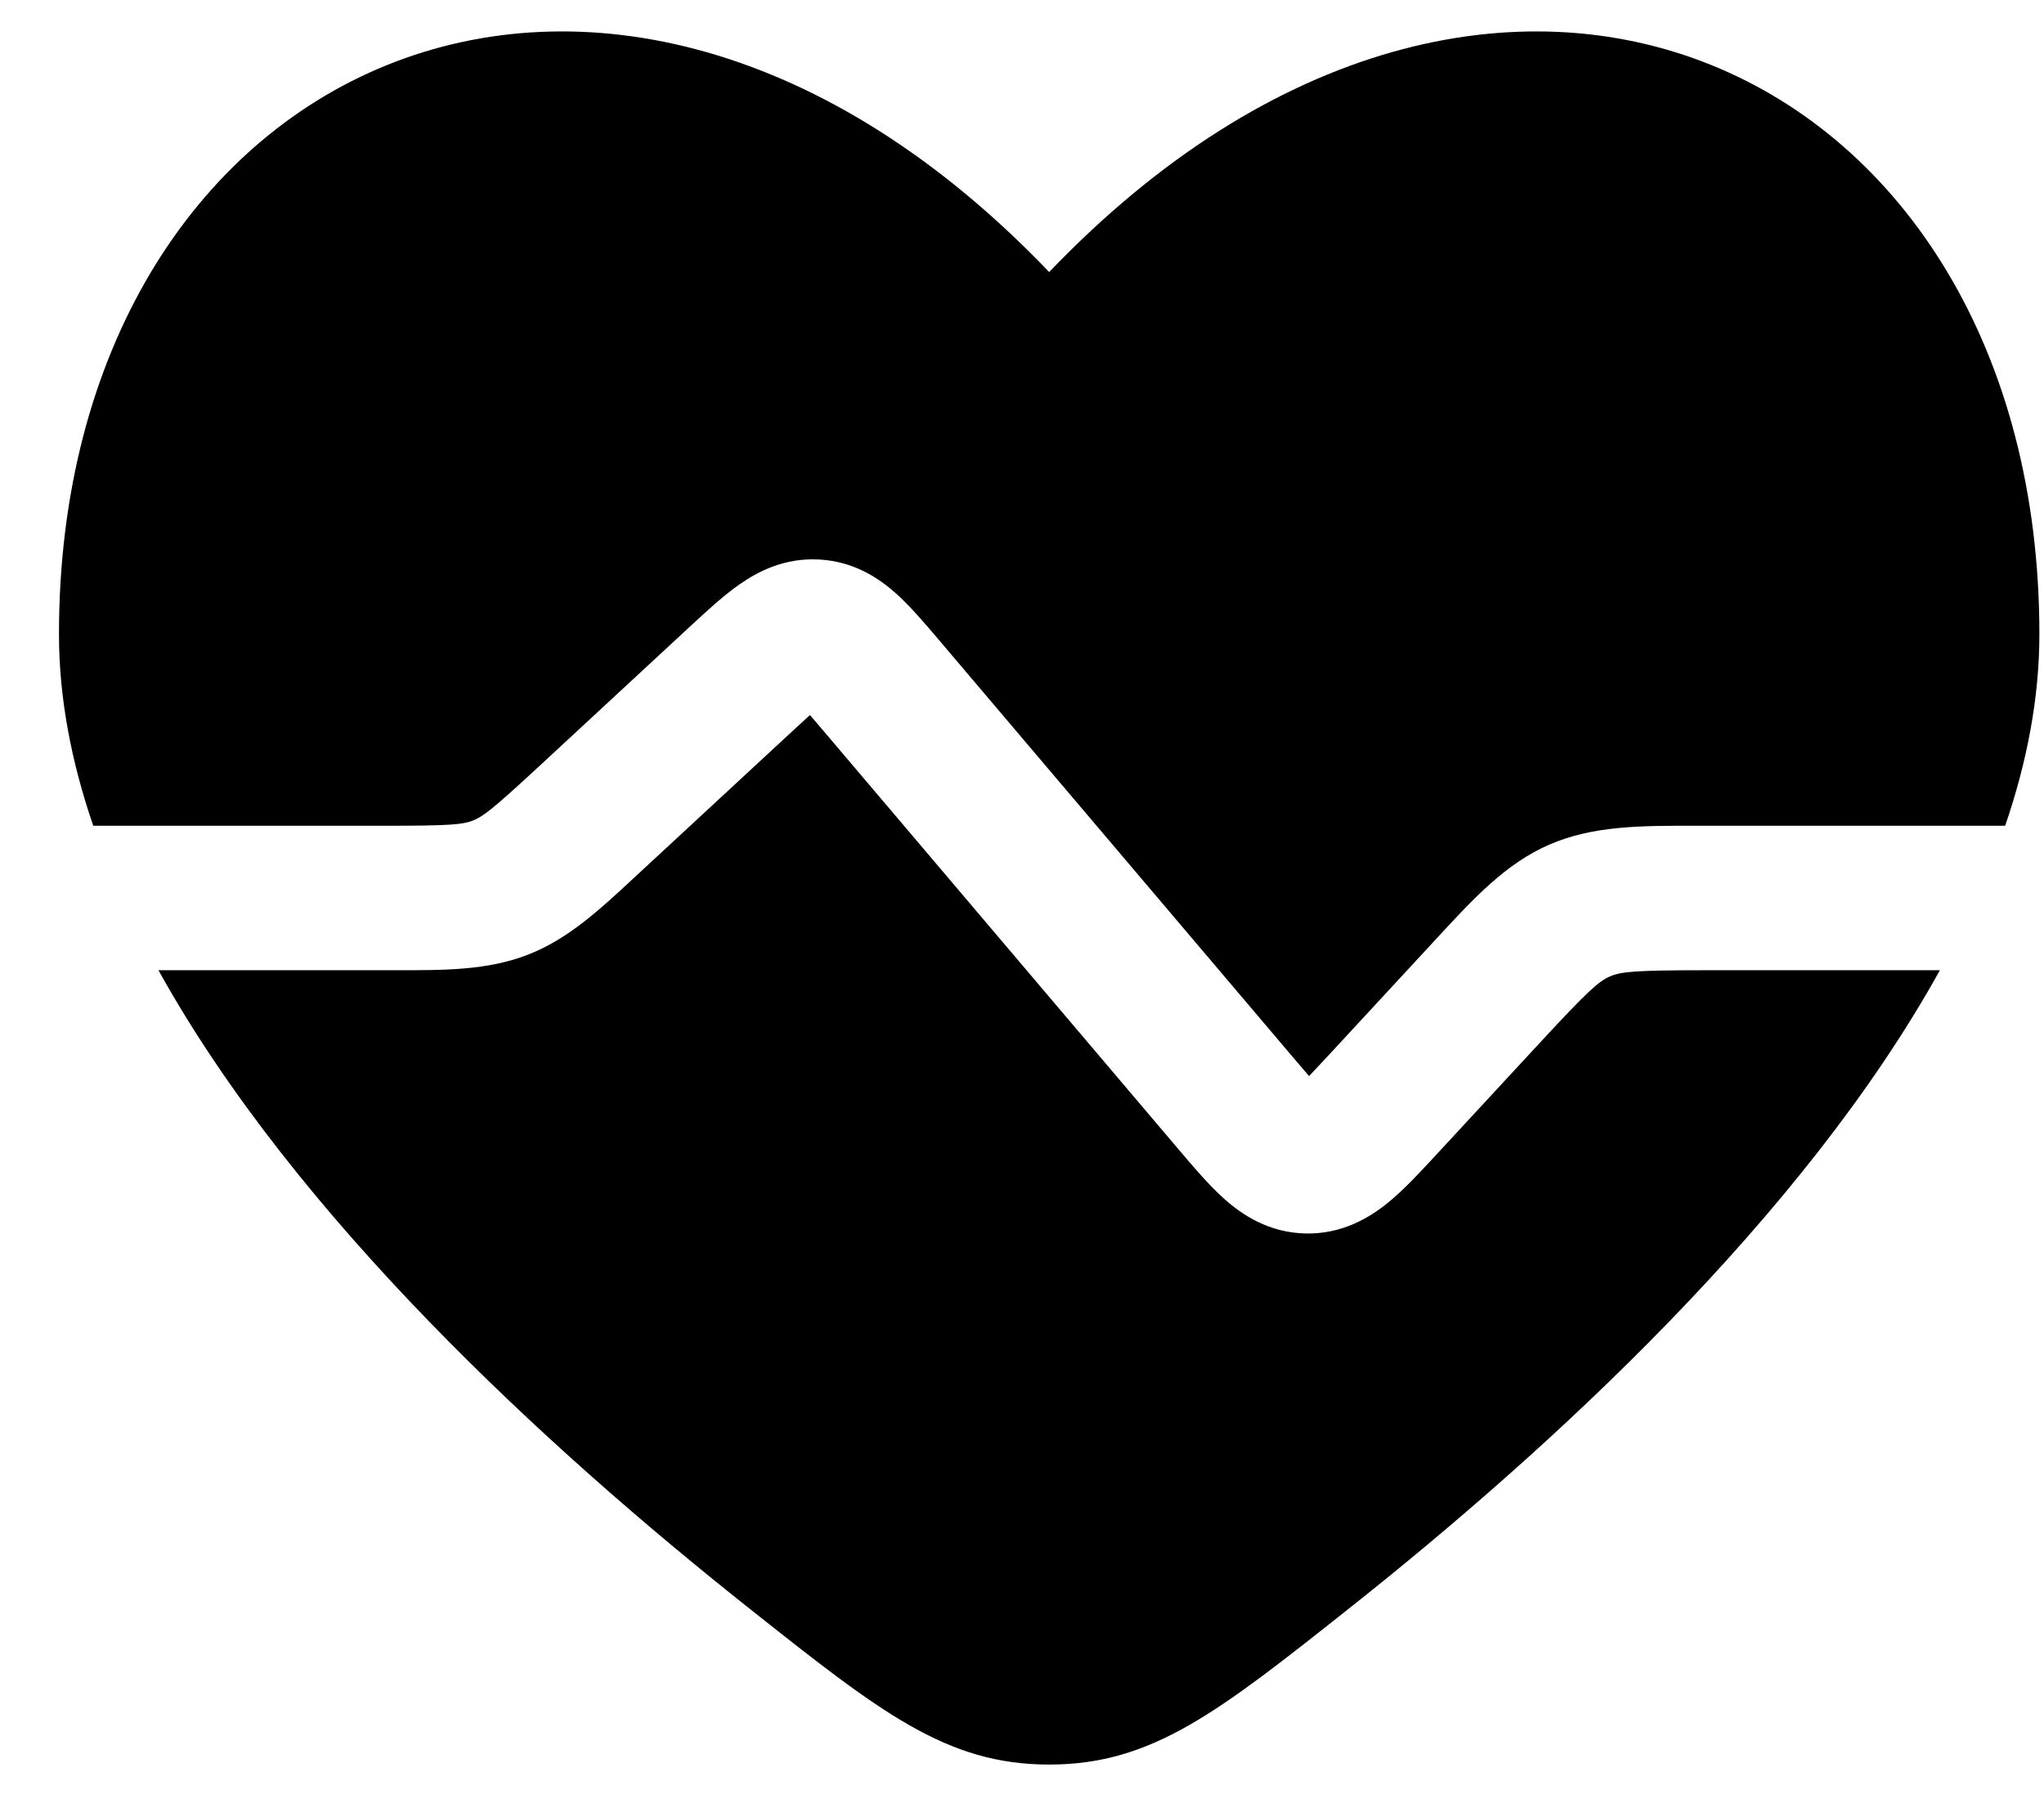
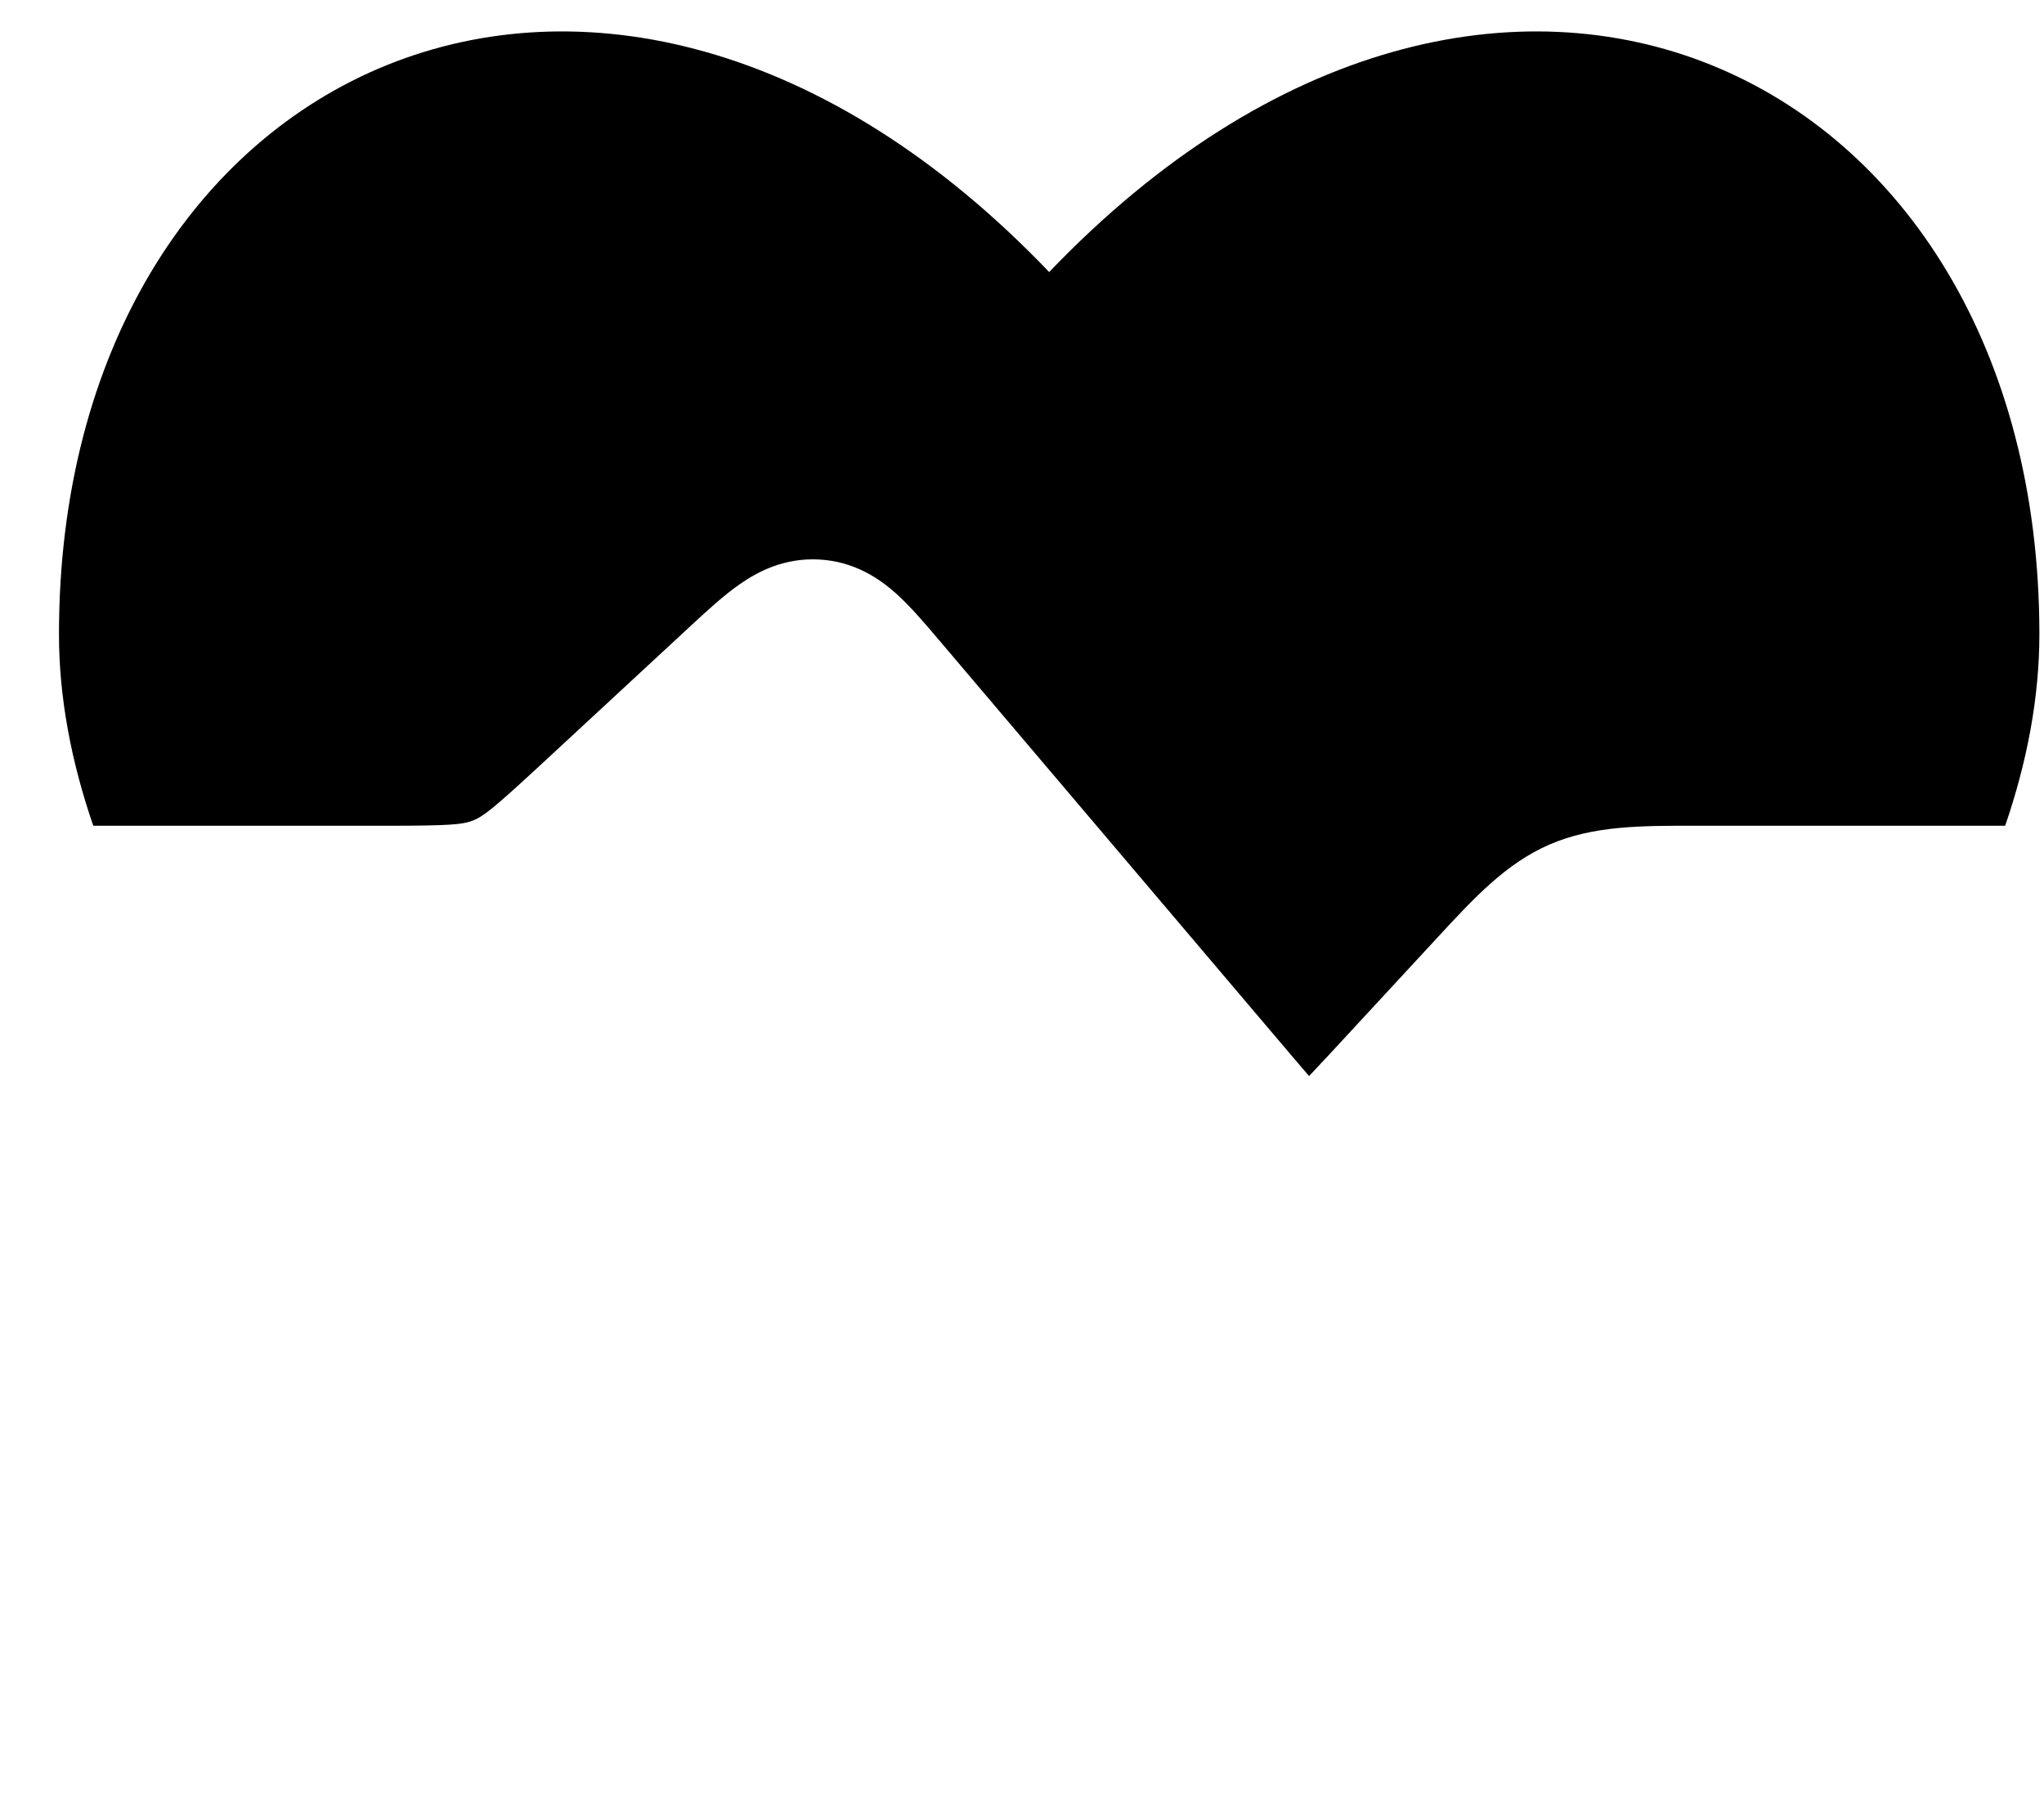
<svg xmlns="http://www.w3.org/2000/svg" width="27" height="24" viewBox="0 0 27 24" fill="none">
  <path d="M1.232 10.906C0.942 10.063 0.779 9.215 0.779 8.376C0.779 0.859 7.973 -2.557 13.859 3.593C19.745 -2.557 26.939 0.859 26.939 8.376C26.939 9.215 26.776 10.063 26.487 10.906H22.539L22.393 10.906C21.679 10.905 21.045 10.904 20.468 11.154C19.891 11.404 19.468 11.863 18.991 12.379L18.893 12.485L17.547 13.94C17.446 14.048 17.364 14.136 17.292 14.212C17.224 14.133 17.146 14.042 17.051 13.93L12.406 8.456C12.223 8.241 12.028 8.01 11.837 7.839C11.614 7.64 11.286 7.416 10.826 7.39C10.366 7.363 10.012 7.547 9.767 7.719C9.556 7.866 9.334 8.072 9.126 8.264L7.125 10.117C6.508 10.688 6.379 10.786 6.245 10.838C6.11 10.89 5.948 10.906 5.095 10.906H1.232Z" fill="black" />
-   <path d="M2.093 12.814C3.899 16.072 7.228 19.126 9.885 21.233C11.627 22.614 12.498 23.305 13.859 23.305C15.22 23.305 16.091 22.614 17.833 21.233C20.49 19.127 23.819 16.072 25.625 12.814H22.539C21.592 12.814 21.412 12.833 21.266 12.896C21.12 12.96 20.985 13.076 20.351 13.761L18.971 15.252C18.765 15.475 18.547 15.711 18.337 15.882C18.095 16.079 17.734 16.301 17.246 16.291C16.758 16.28 16.408 16.044 16.175 15.837C15.973 15.657 15.765 15.413 15.569 15.181L10.922 9.705C10.834 9.601 10.762 9.517 10.699 9.444C10.627 9.509 10.545 9.584 10.445 9.677L8.383 11.586C7.917 12.019 7.504 12.403 6.973 12.609C6.442 12.816 5.871 12.815 5.227 12.814L2.093 12.814Z" fill="black" />
</svg>